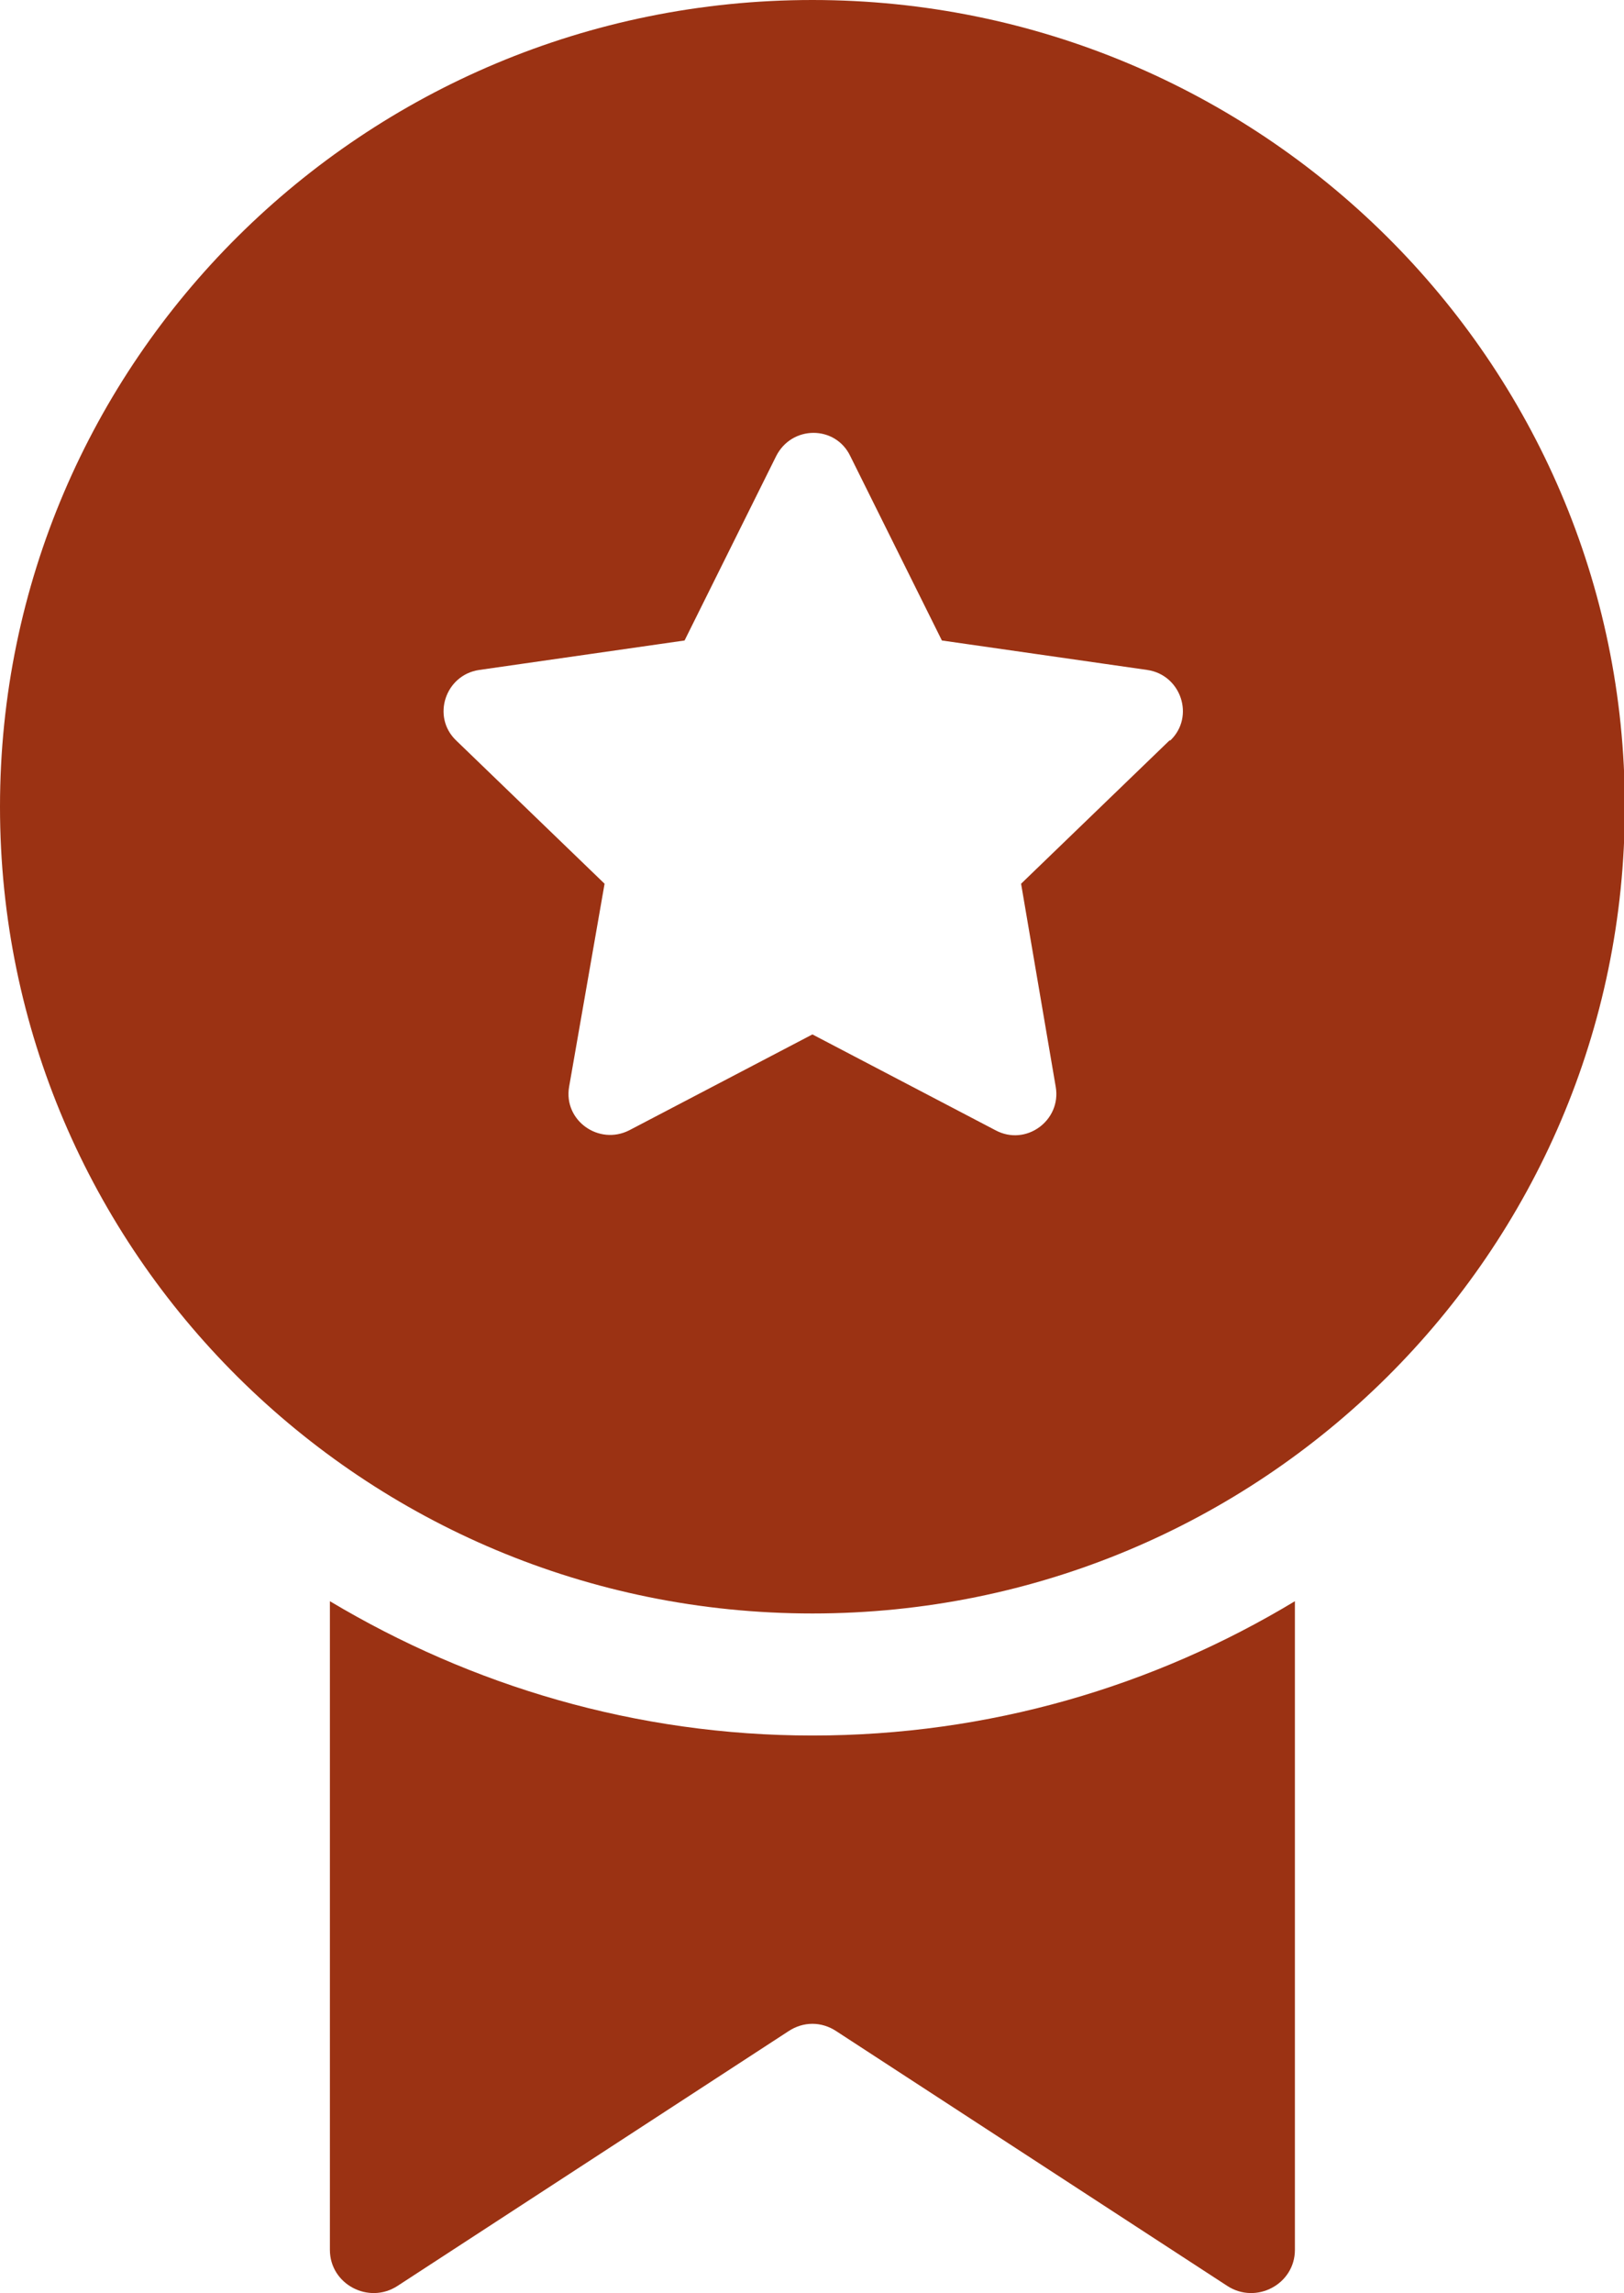
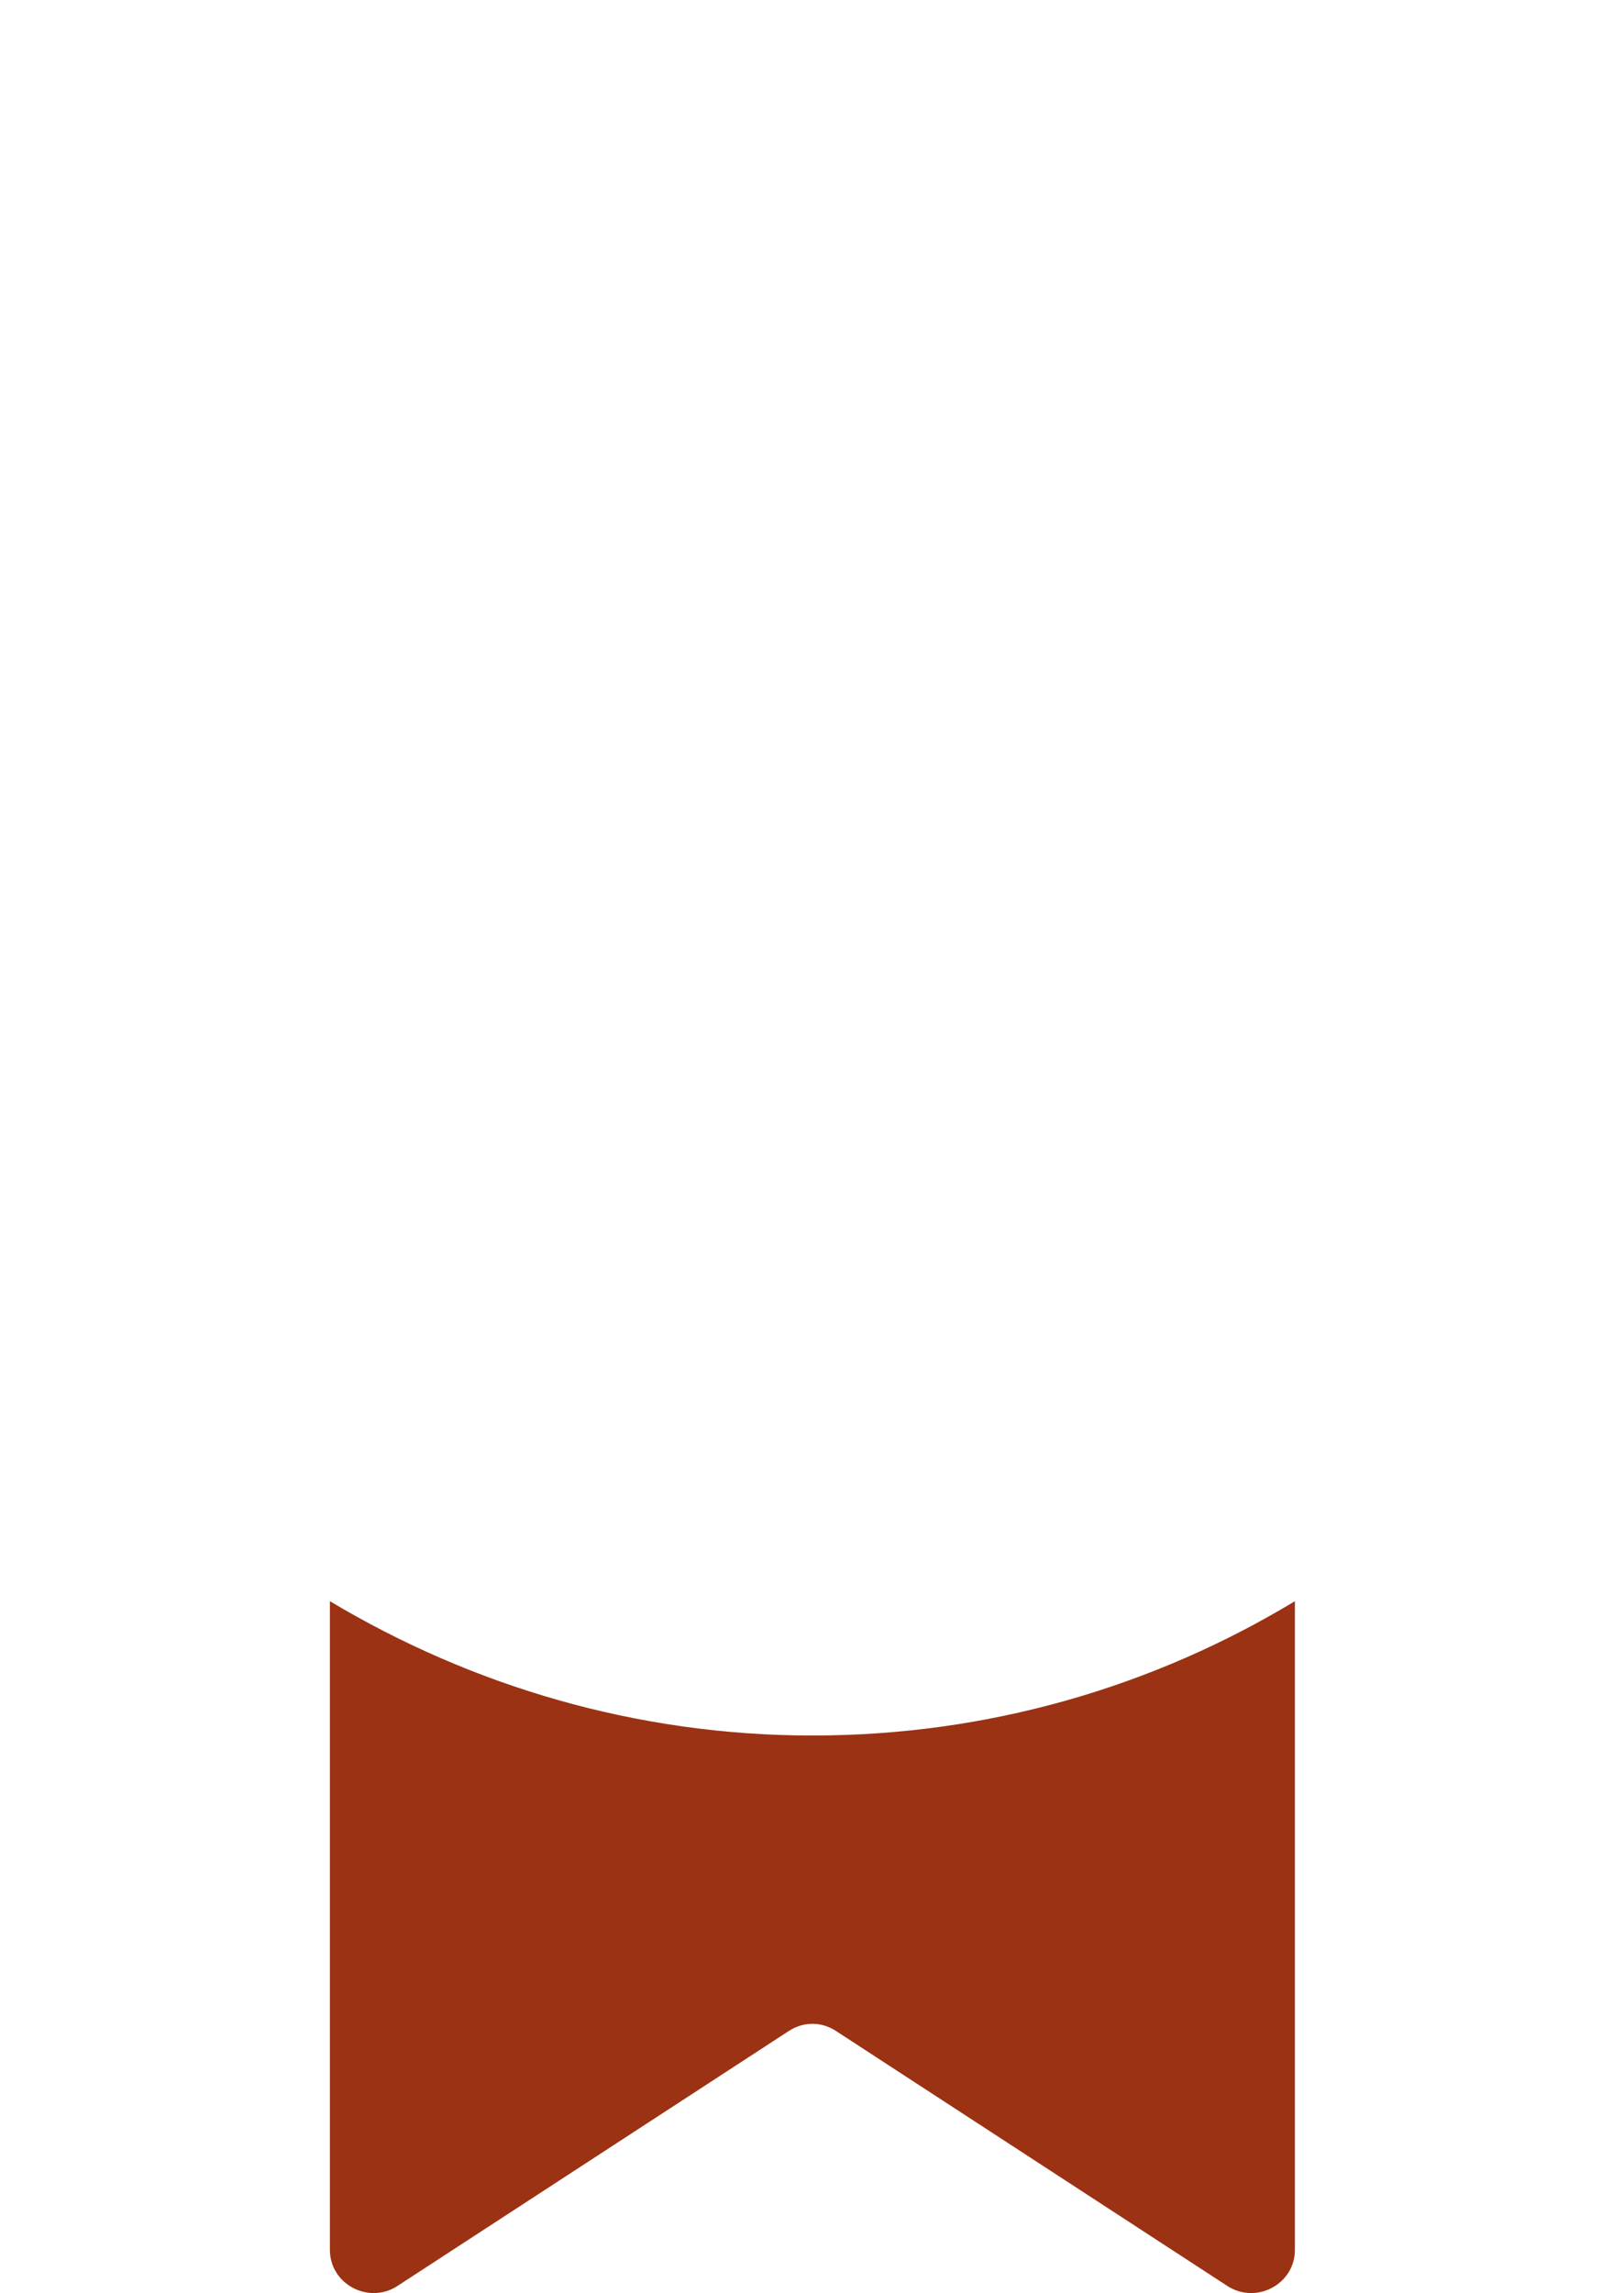
<svg xmlns="http://www.w3.org/2000/svg" width="51" height="72" viewBox="0 0 51 72" fill="none">
  <g clip-path="url(#clip0_88_107)">
-     <path d="M25.513 0C11.423 0 0 11.34 0 25.329C0 39.317 11.423 50.657 25.513 50.657C39.603 50.657 51.026 39.317 51.026 25.329C51.026 11.34 39.577 0 25.513 0ZM36.728 23.246L32.066 27.746L33.154 34.123C33.335 35.177 32.221 36 31.263 35.486L25.513 32.477L19.763 35.486C18.805 35.974 17.691 35.177 17.872 34.123L18.986 27.746L14.323 23.246C13.546 22.5 13.987 21.189 15.049 21.034L21.498 20.109L24.373 14.323C24.865 13.346 26.238 13.346 26.704 14.323L29.579 20.109L36.029 21.034C37.091 21.189 37.531 22.5 36.754 23.246H36.728Z" fill="#9B3213" />
    <path d="M25.513 54.489C19.97 54.489 14.79 52.92 10.36 50.272V70.637C10.36 71.717 11.578 72.36 12.484 71.769L24.762 63.772C25.228 63.463 25.798 63.463 26.264 63.772L38.541 71.769C39.448 72.36 40.665 71.717 40.665 70.637V50.272C36.236 52.946 31.056 54.489 25.513 54.489Z" fill="#9B3213" />
  </g>
  <defs>
    <clipPath id="clip0_88_107">
      <rect width="51" height="72" fill="white" />
    </clipPath>
  </defs>
</svg>